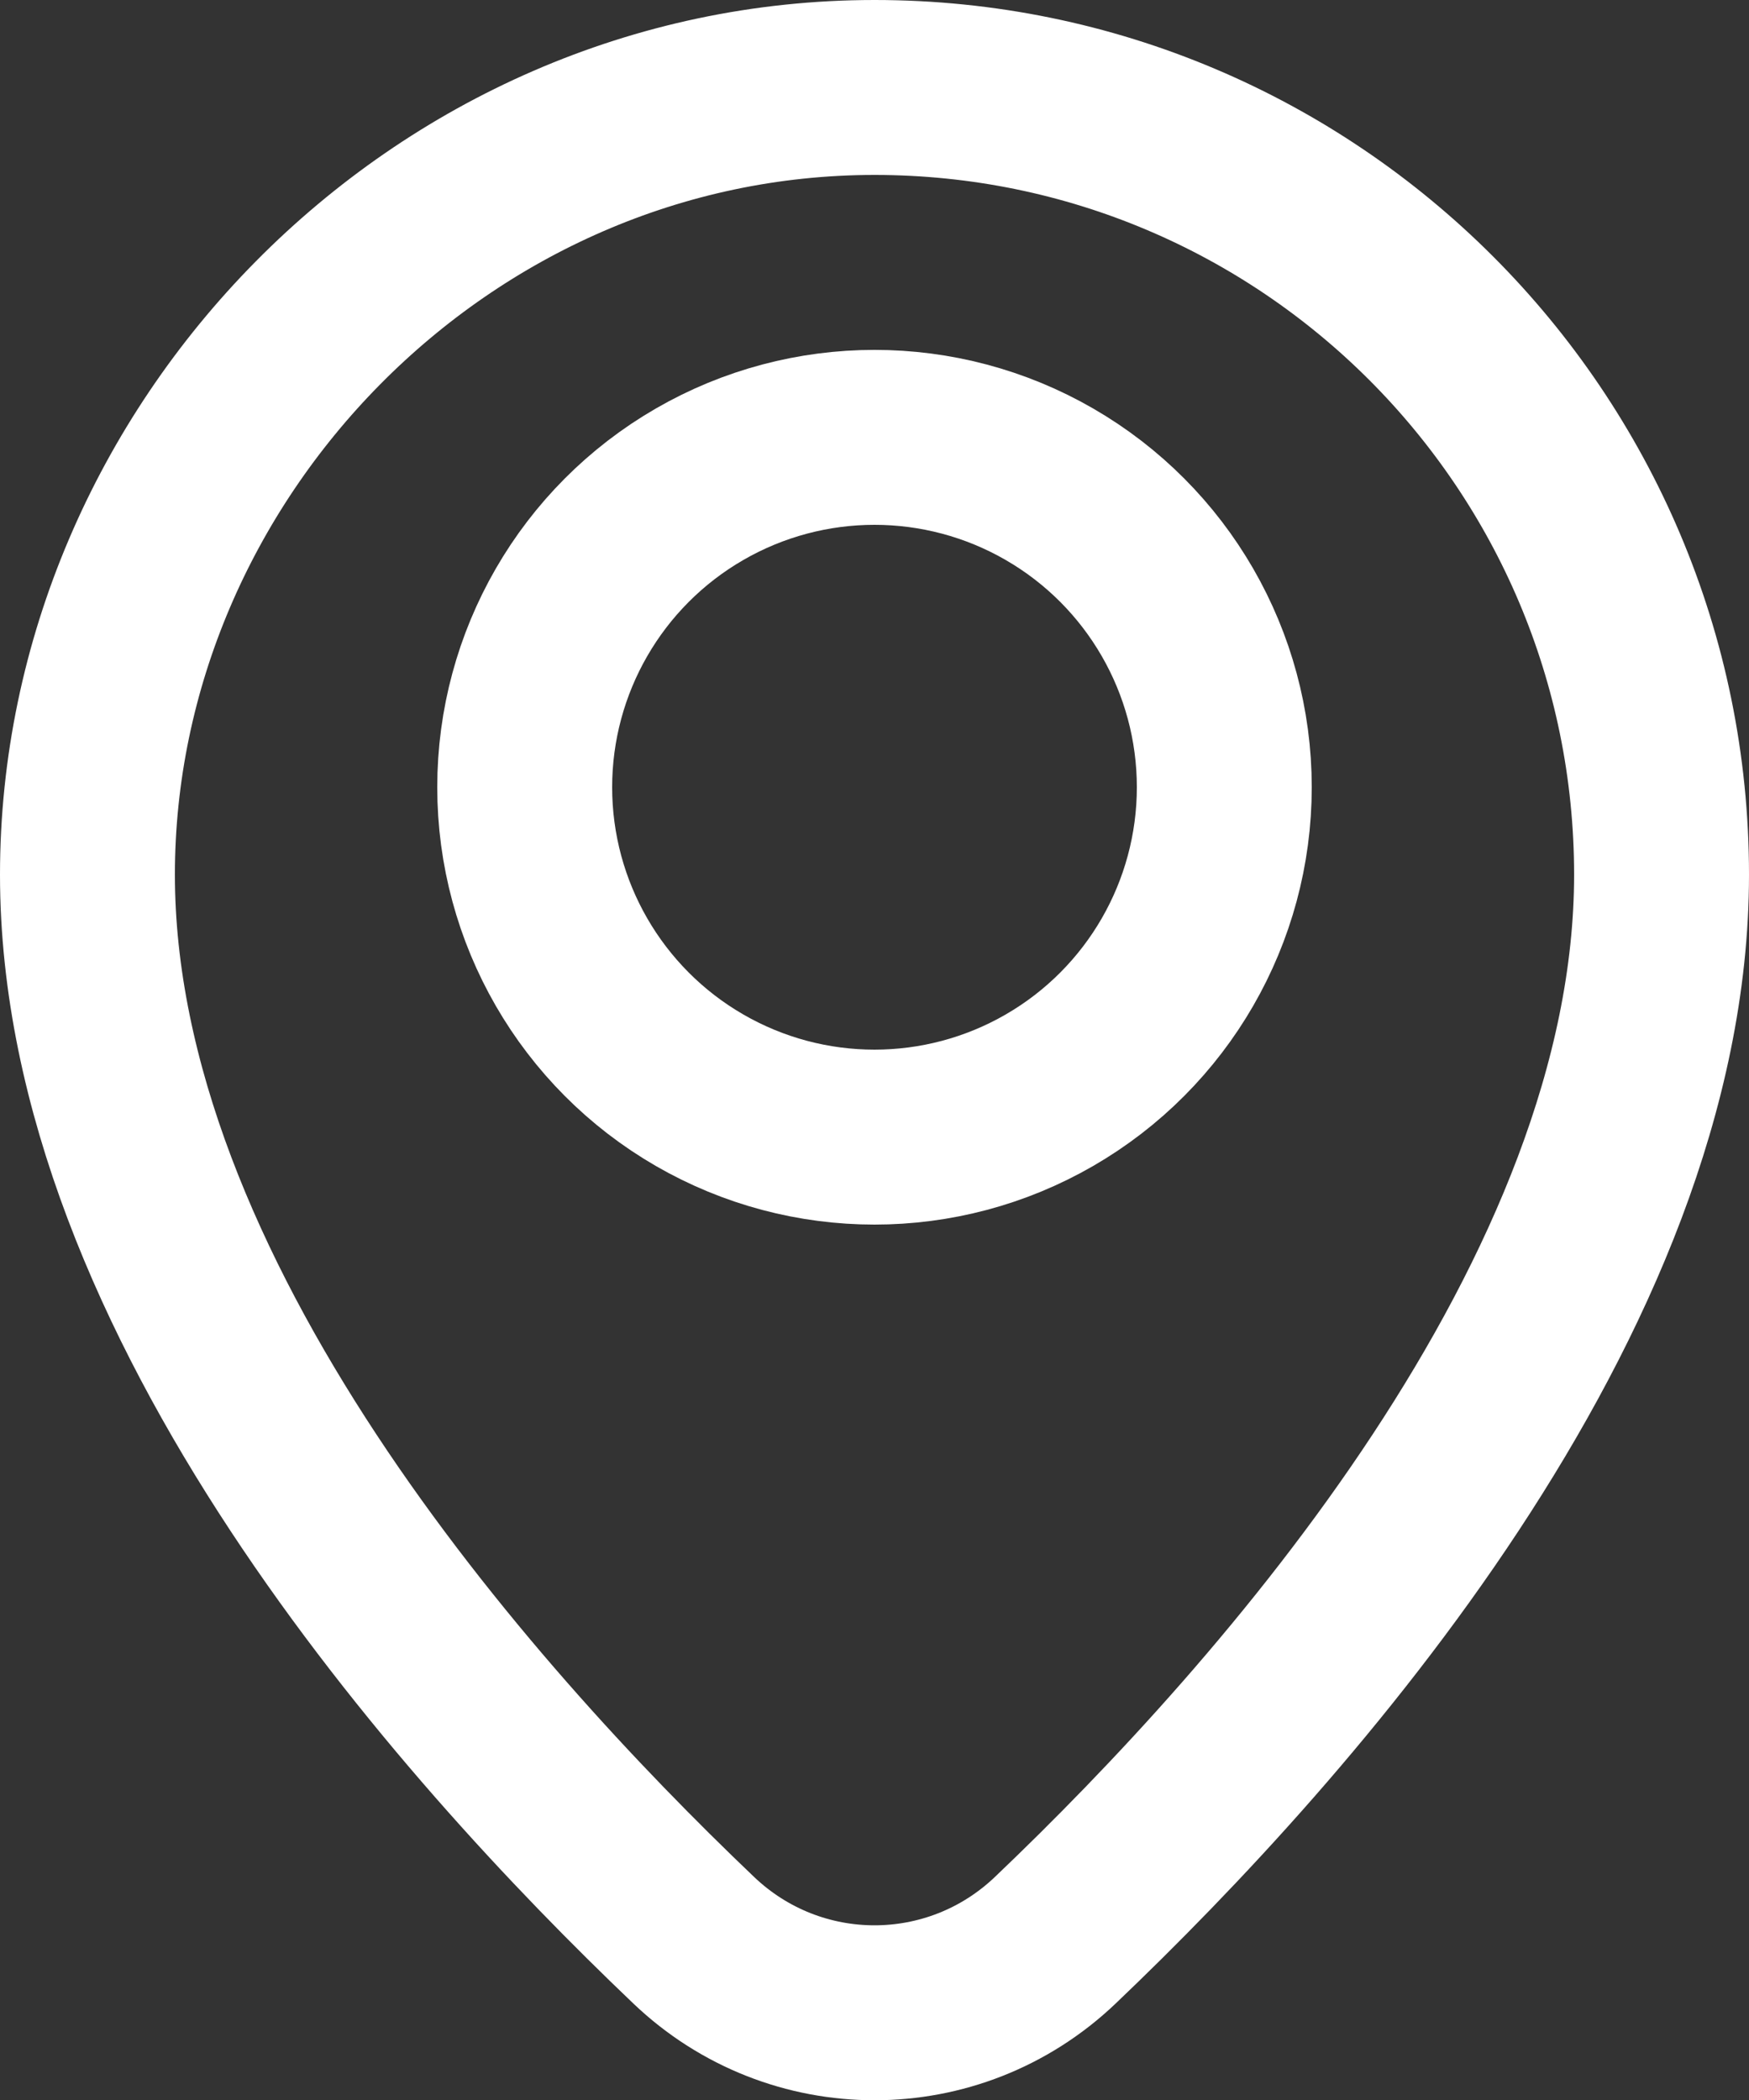
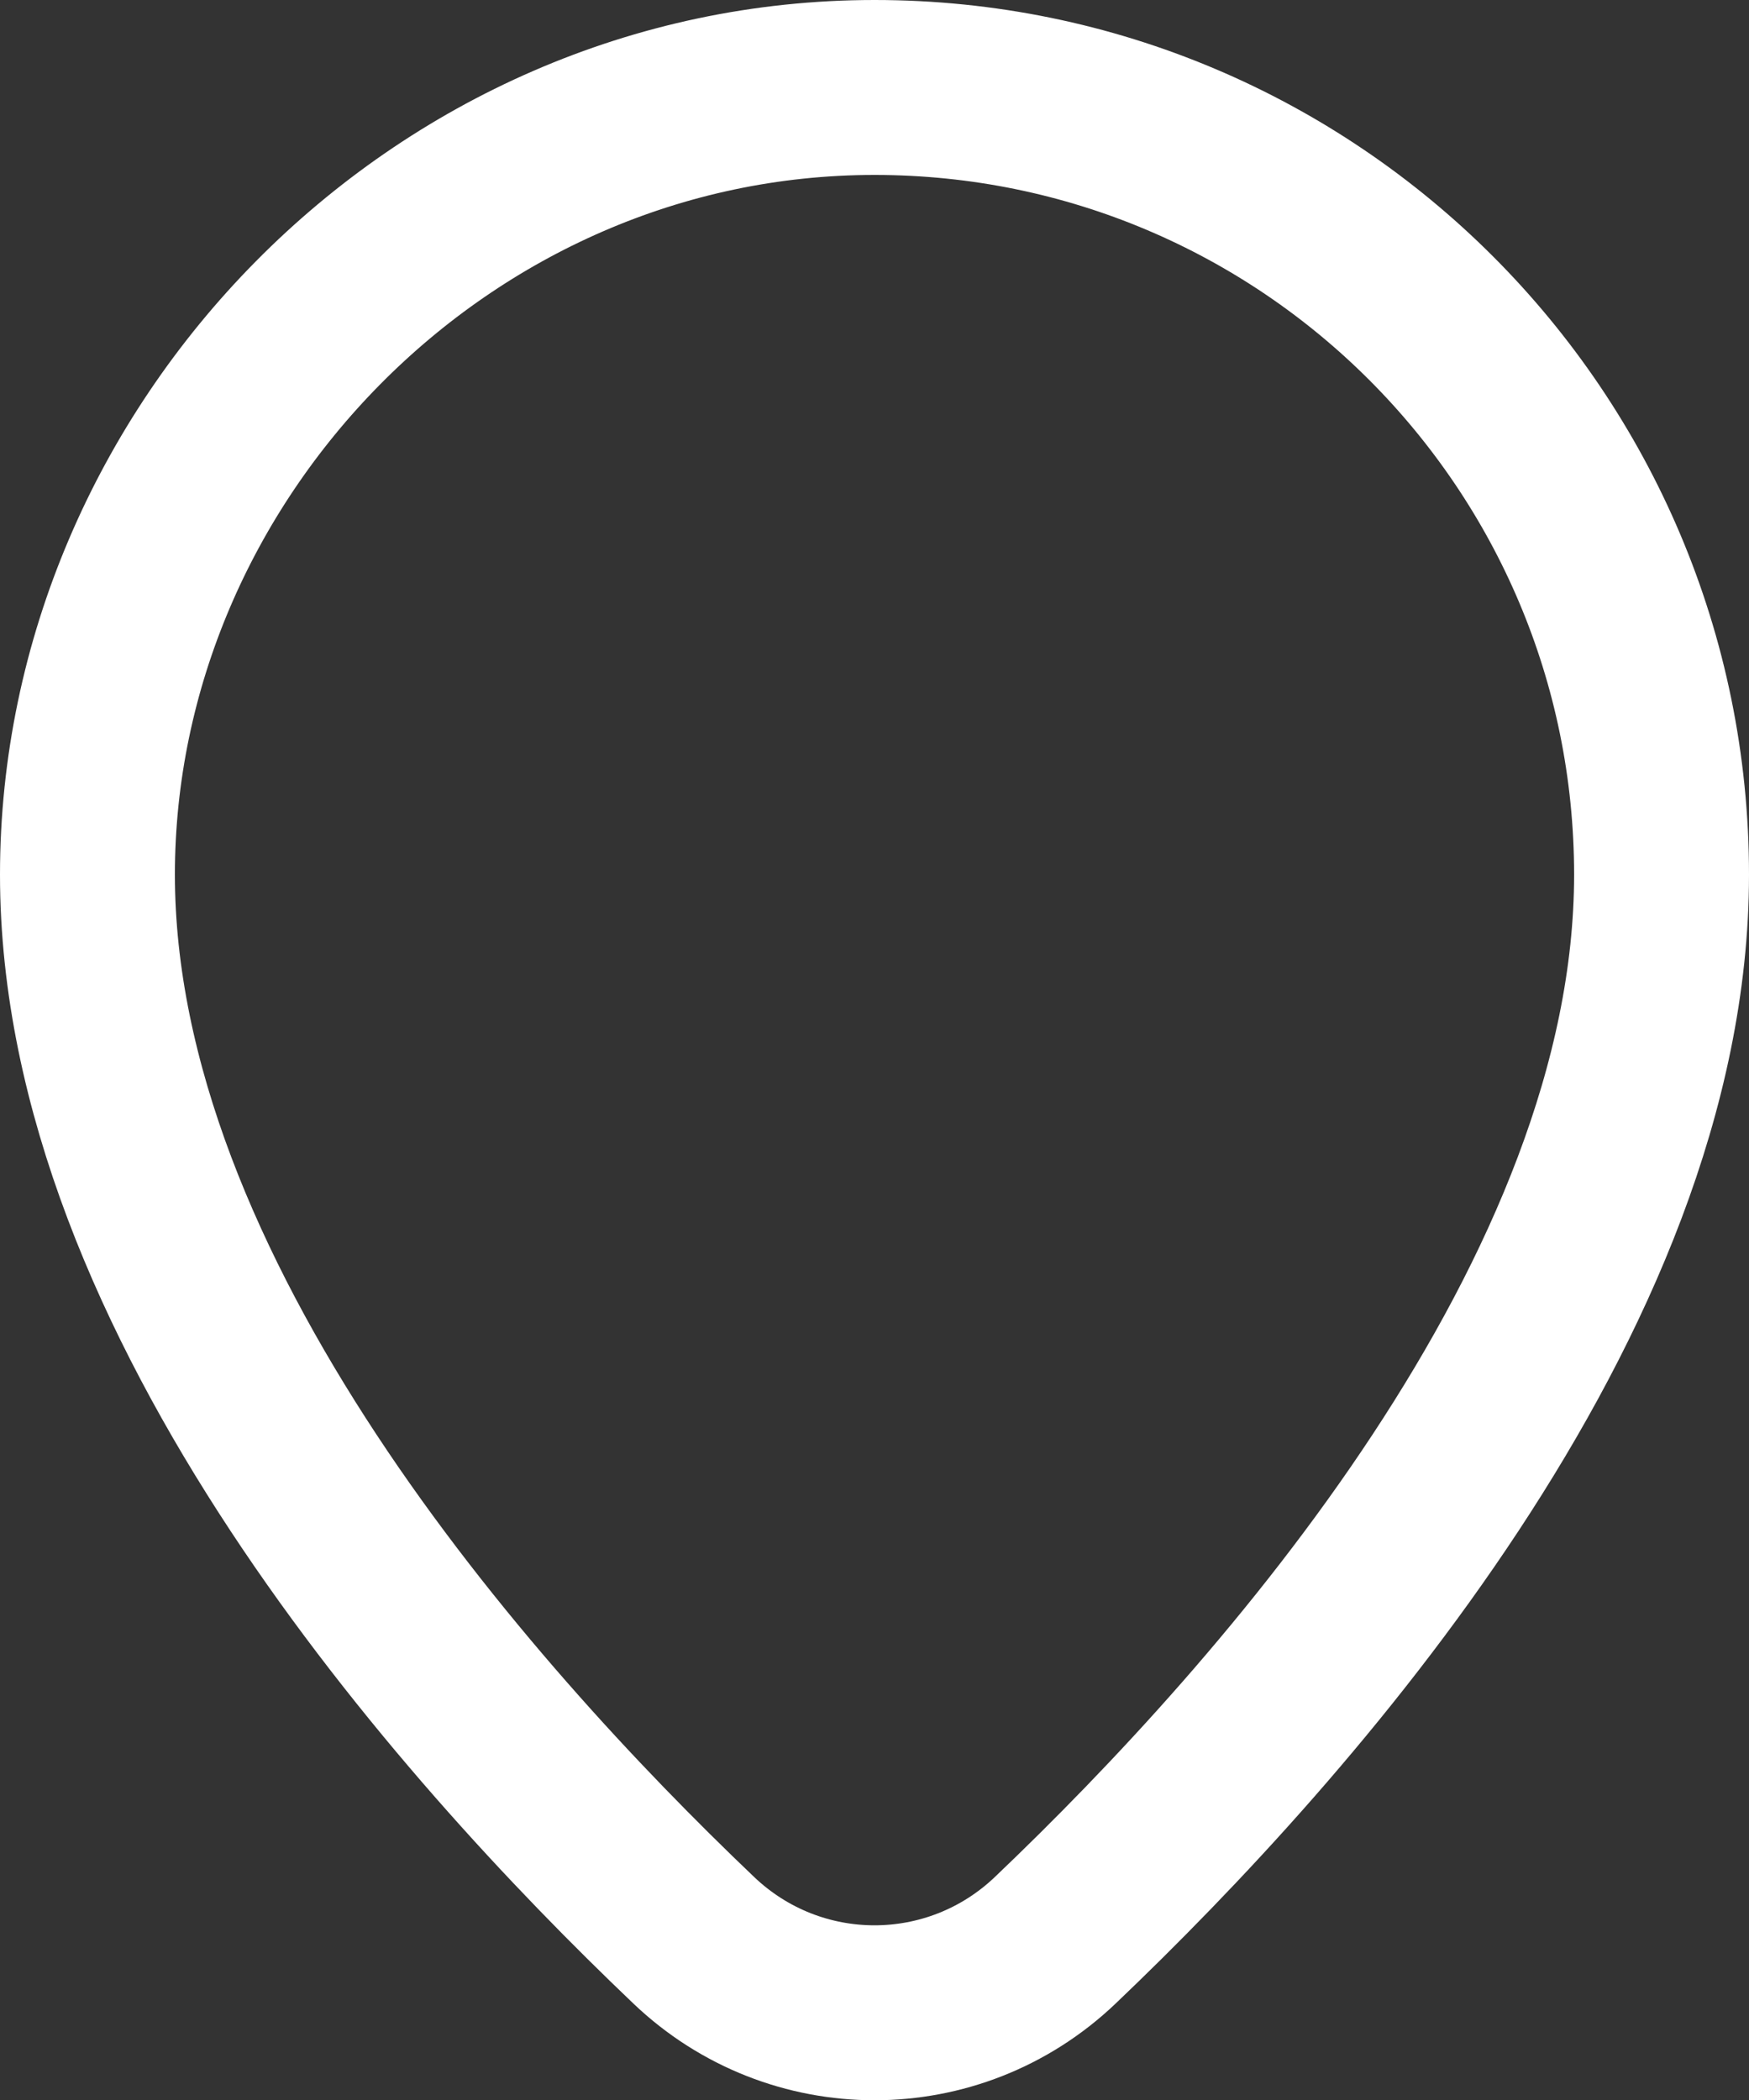
<svg xmlns="http://www.w3.org/2000/svg" id="Calque_2" viewBox="0 0 160 192.09">
  <rect x="0" y="0" width="160" height="192.09" fill="#333333" stroke="none" />
  <defs>
    <style>.cls-1{fill:none;stroke:#fff;stroke-linecap:round;stroke-linejoin:round;stroke-width:16px;}</style>
  </defs>
  <g id="Calque_1-2">
    <path class="cls-1" d="m152,80c0,38.6-34.2,77.19-55.46,97.45-9.28,8.85-23.8,8.85-33.08,0-21.26-20.26-55.46-58.86-55.46-97.45S40.24,8,80,8s72,32.24,72,72Z" />
-     <circle class="cls-1" cx="80" cy="72" r="32" />
  </g>
</svg>